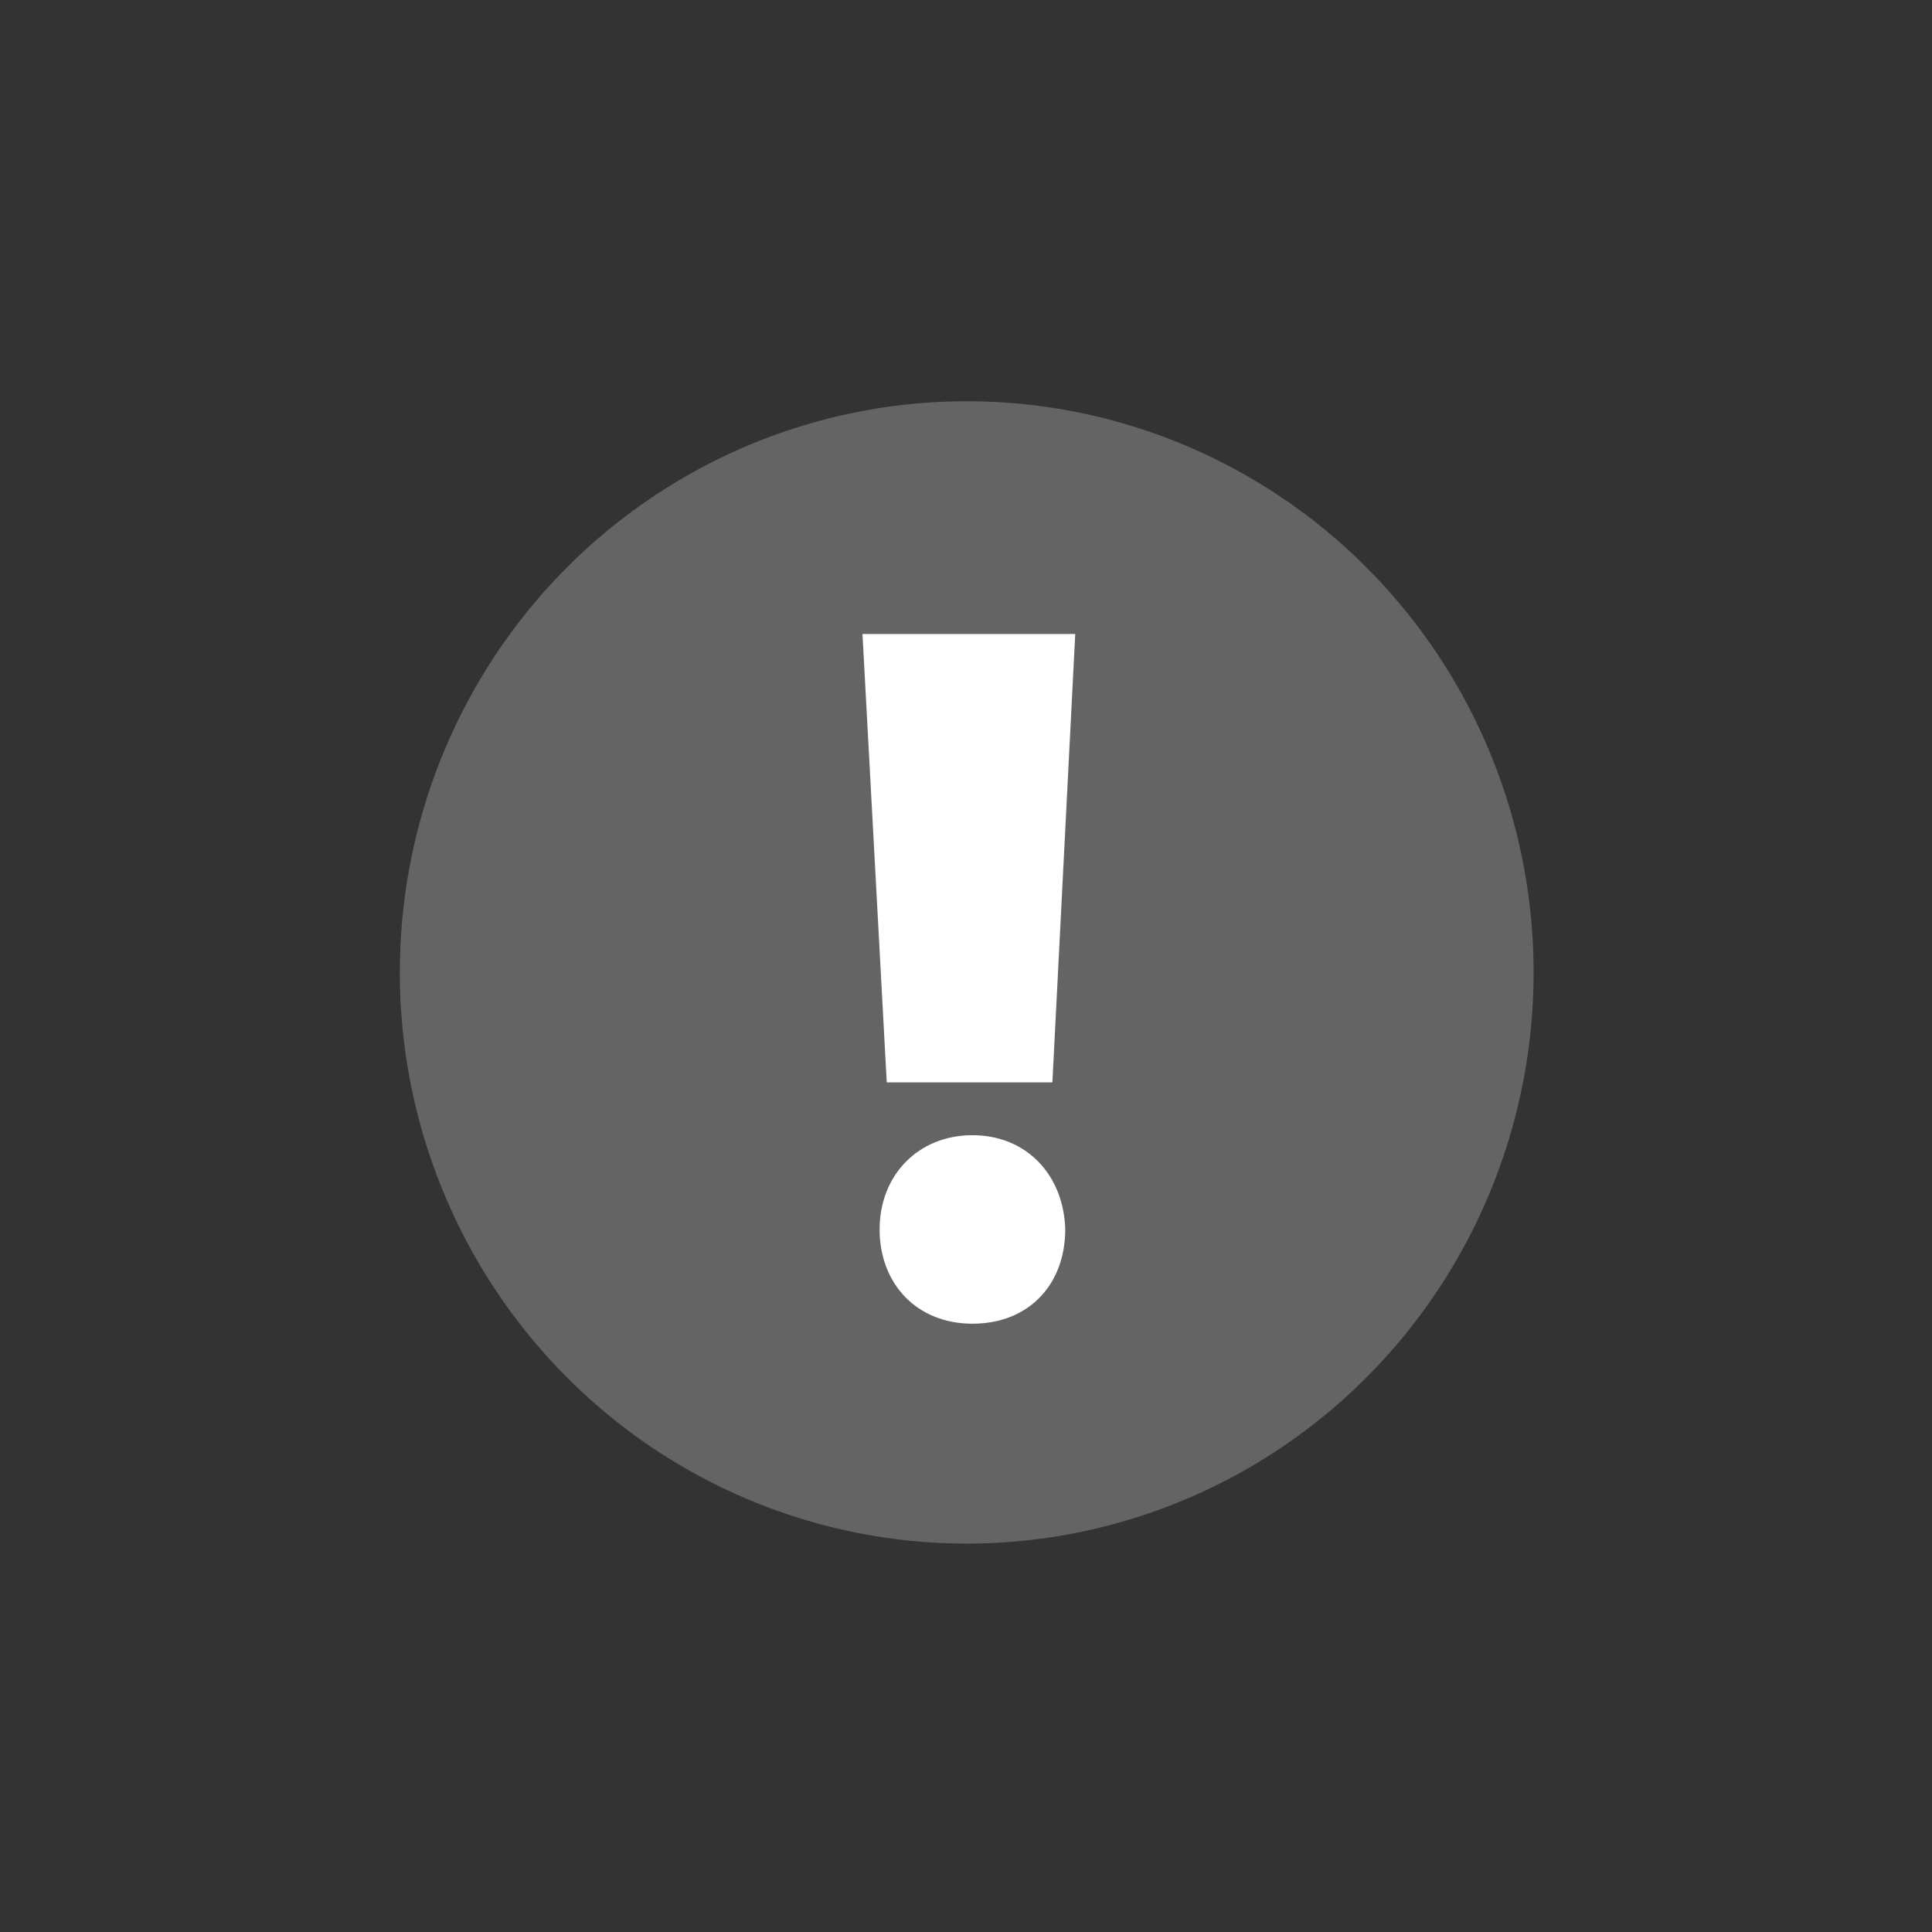
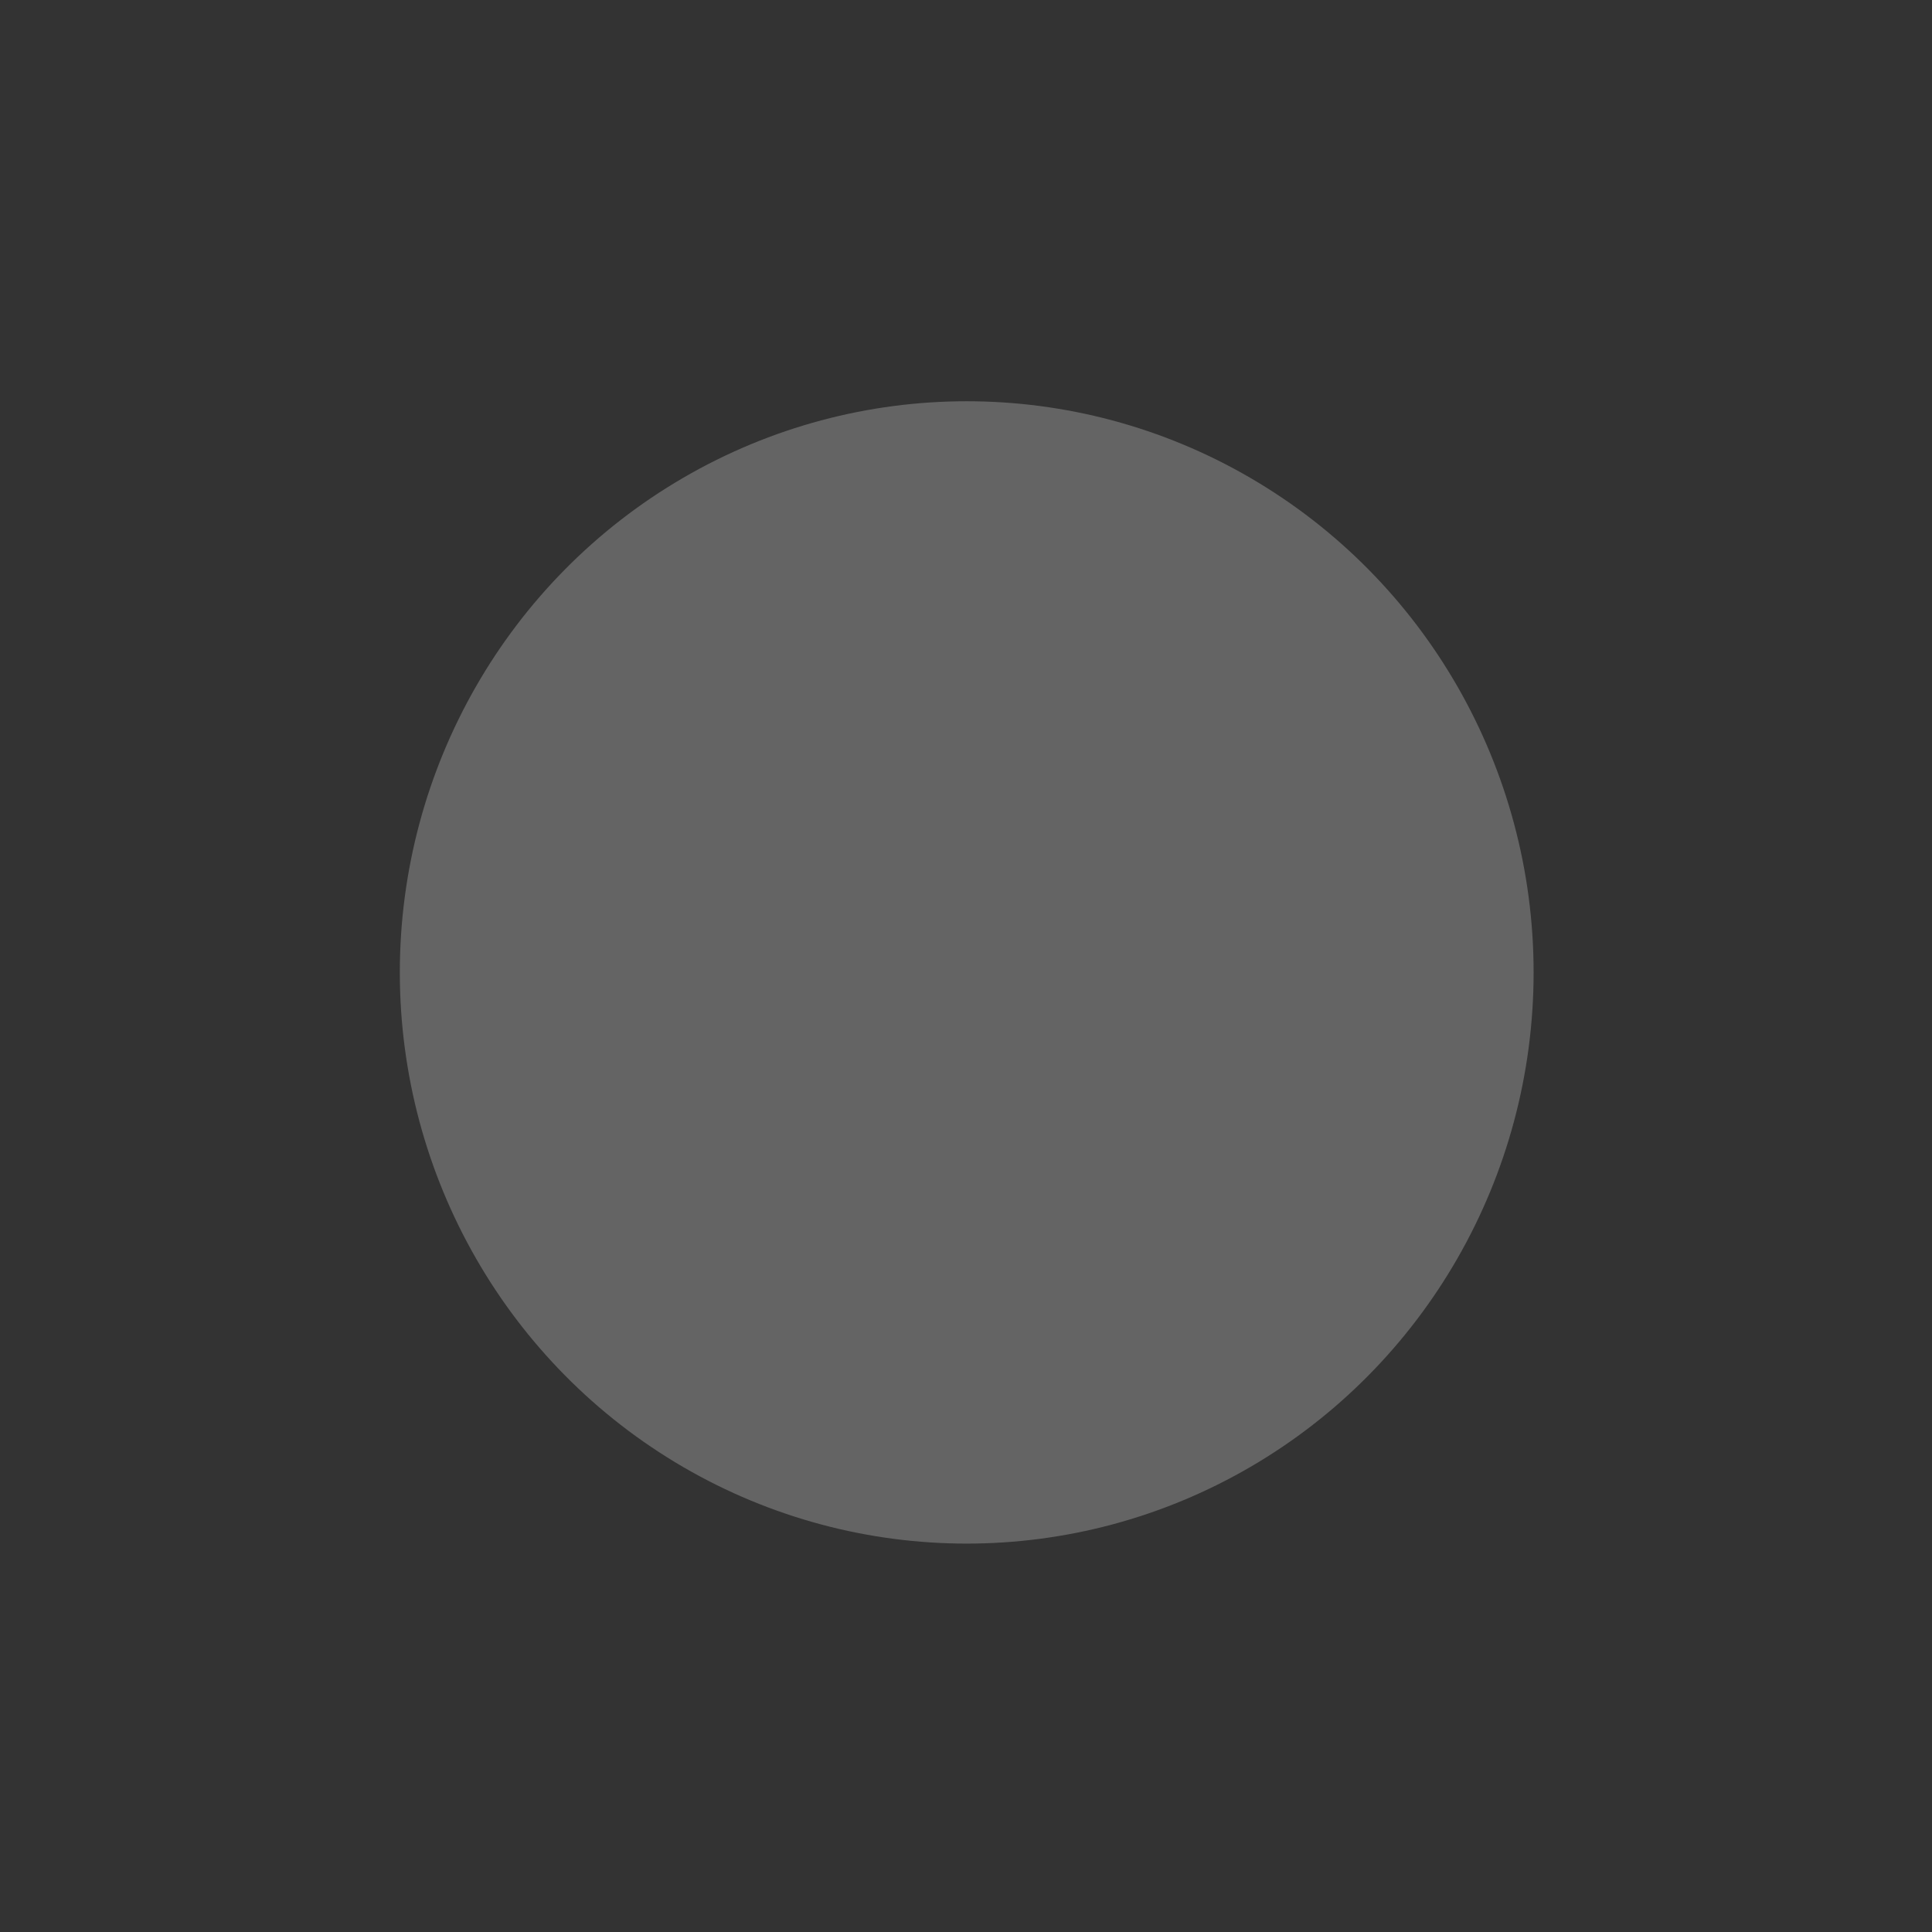
<svg xmlns="http://www.w3.org/2000/svg" version="1.1" id="Ebene_1" x="0px" y="0px" viewBox="0 0 135.3 135.3" enable-background="new 0 0 135.3 135.3" xml:space="preserve">
  <rect x="0" y="0" width="135.3" height="135.3" fill="#333333" stroke="none" />
  <g>
    <ellipse fill="#646464" cx="67.7" cy="68.1" rx="39.7" ry="40" />
    <g>
-       <path fill="#FFFFFF" d="M61.6,86.1c0-3.8,2.7-6.6,6.5-6.6c3.8,0,6.4,2.8,6.5,6.6c0,3.8-2.5,6.6-6.5,6.6    C64.2,92.7,61.6,89.9,61.6,86.1z M62.1,75.8l-1.7-31.4h14.9l-1.6,31.4H62.1z" />
-     </g>
+       </g>
  </g>
</svg>